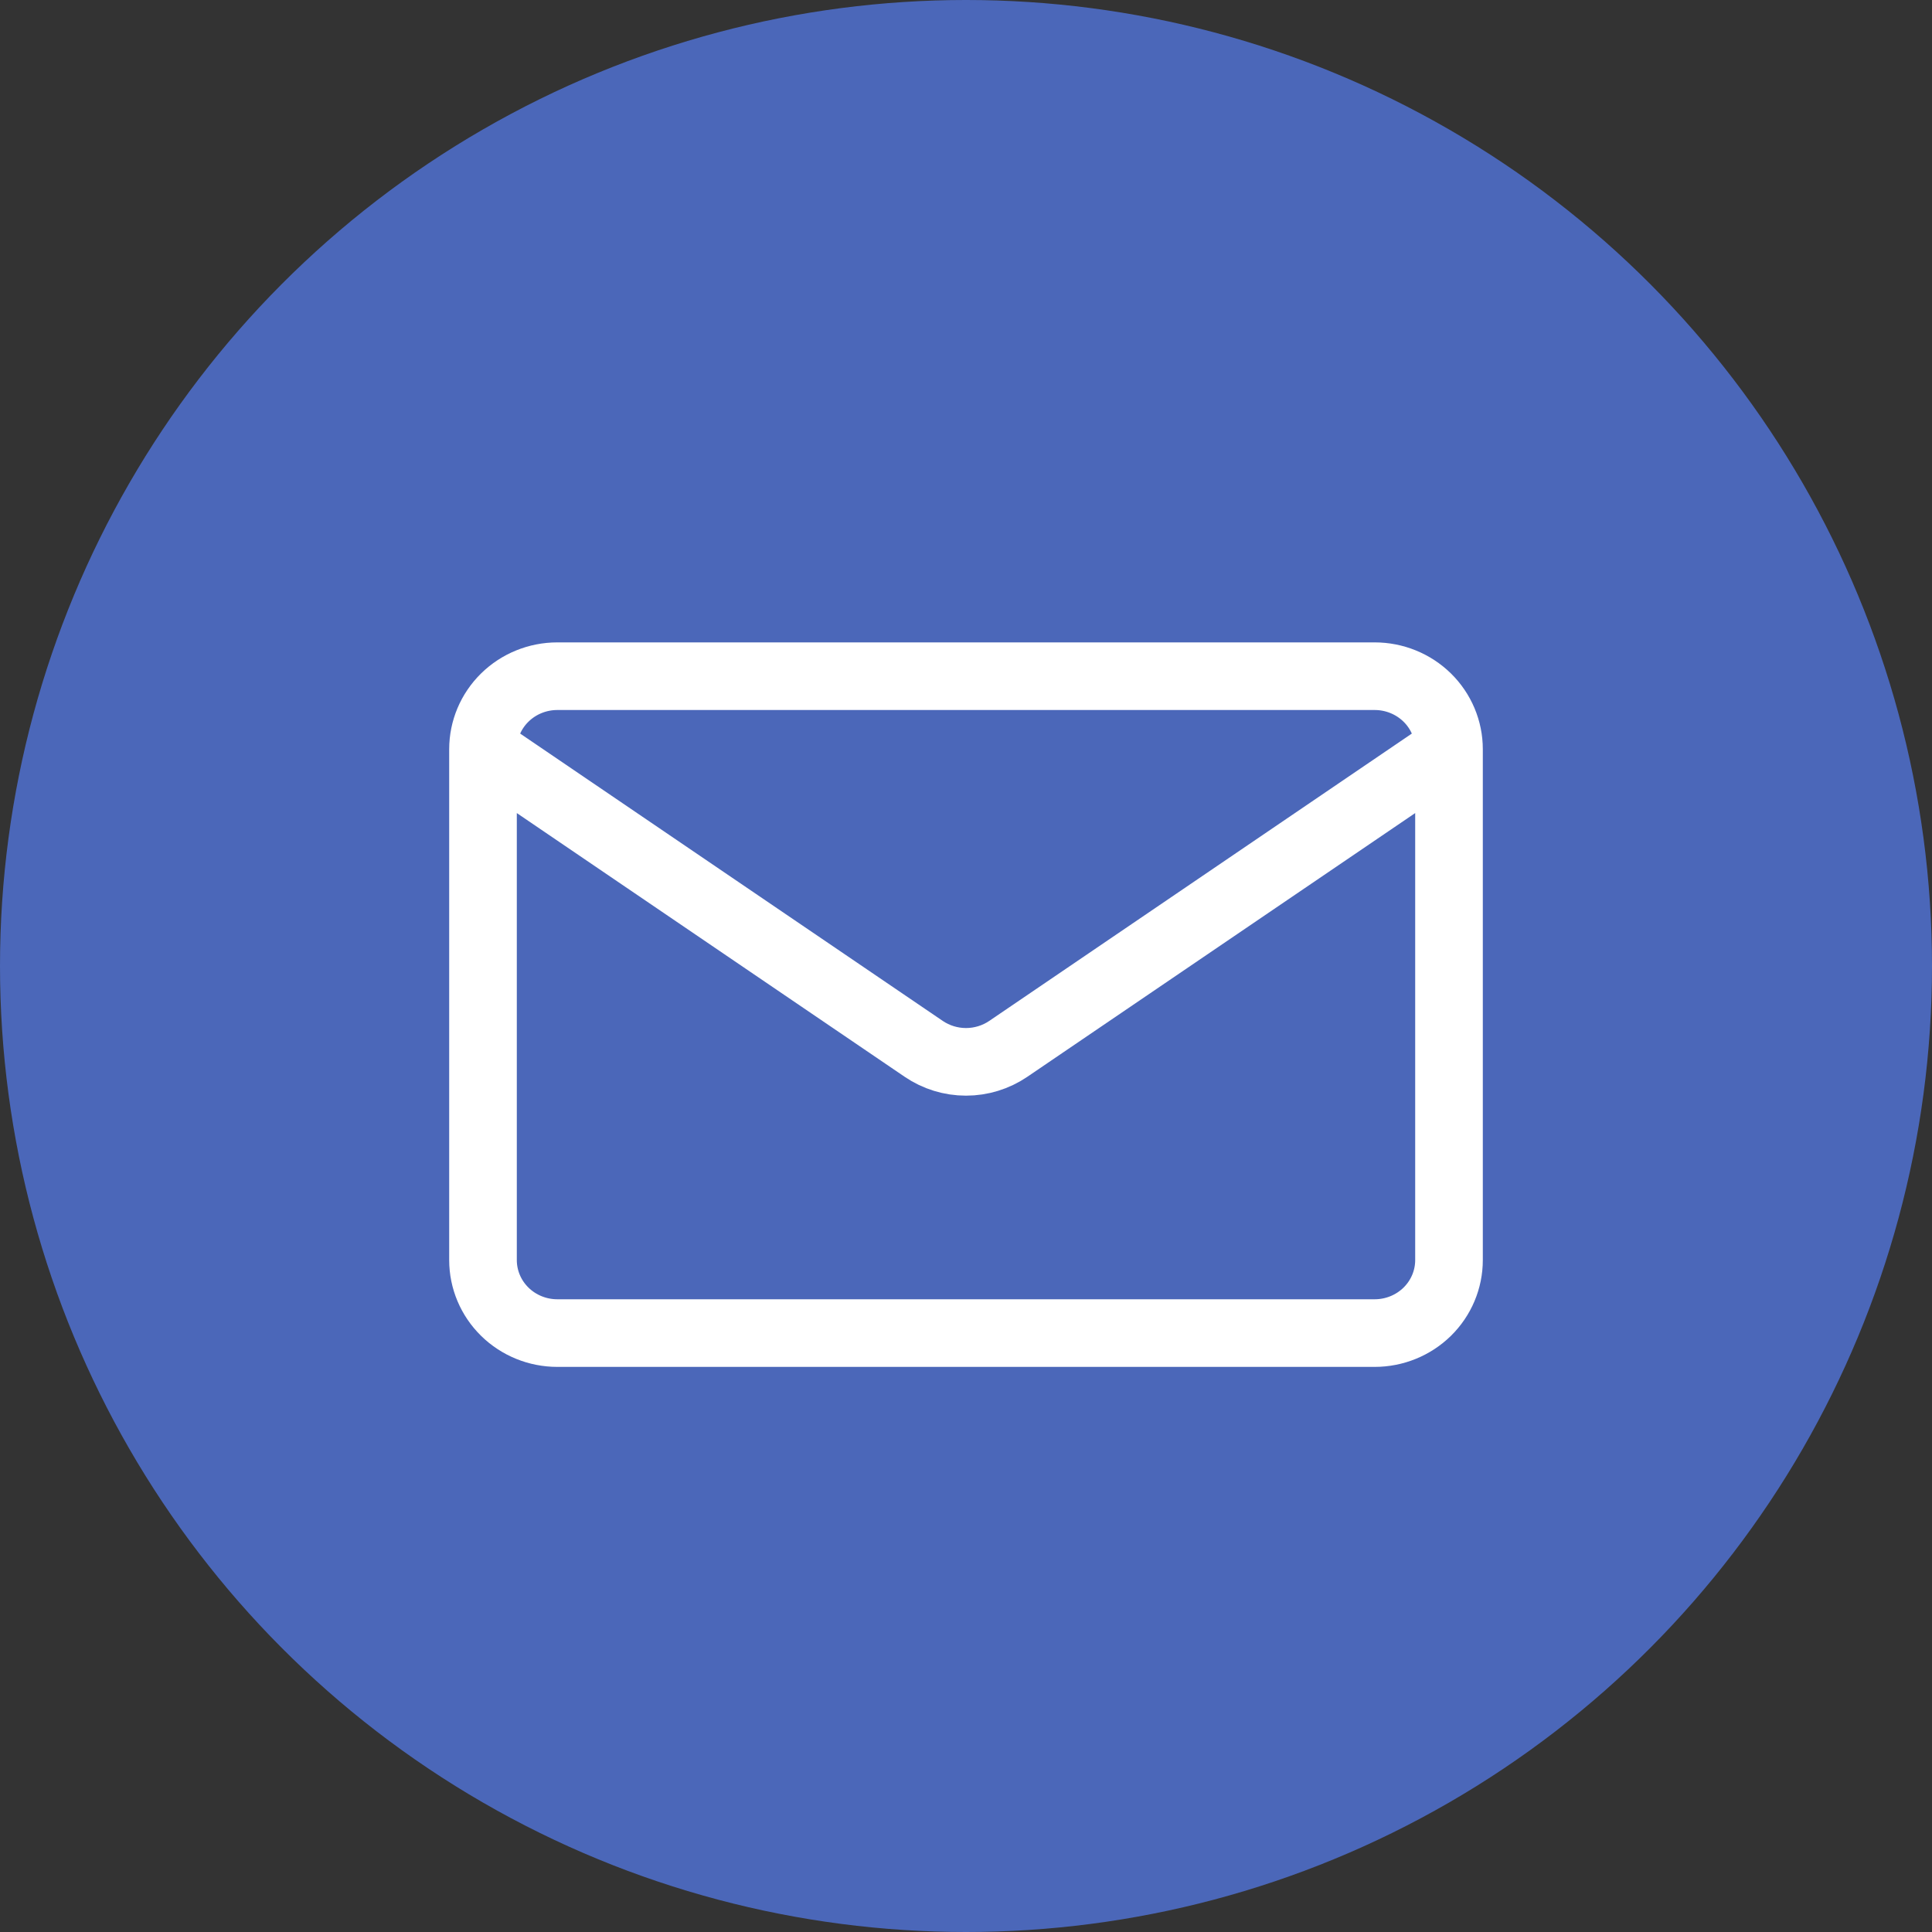
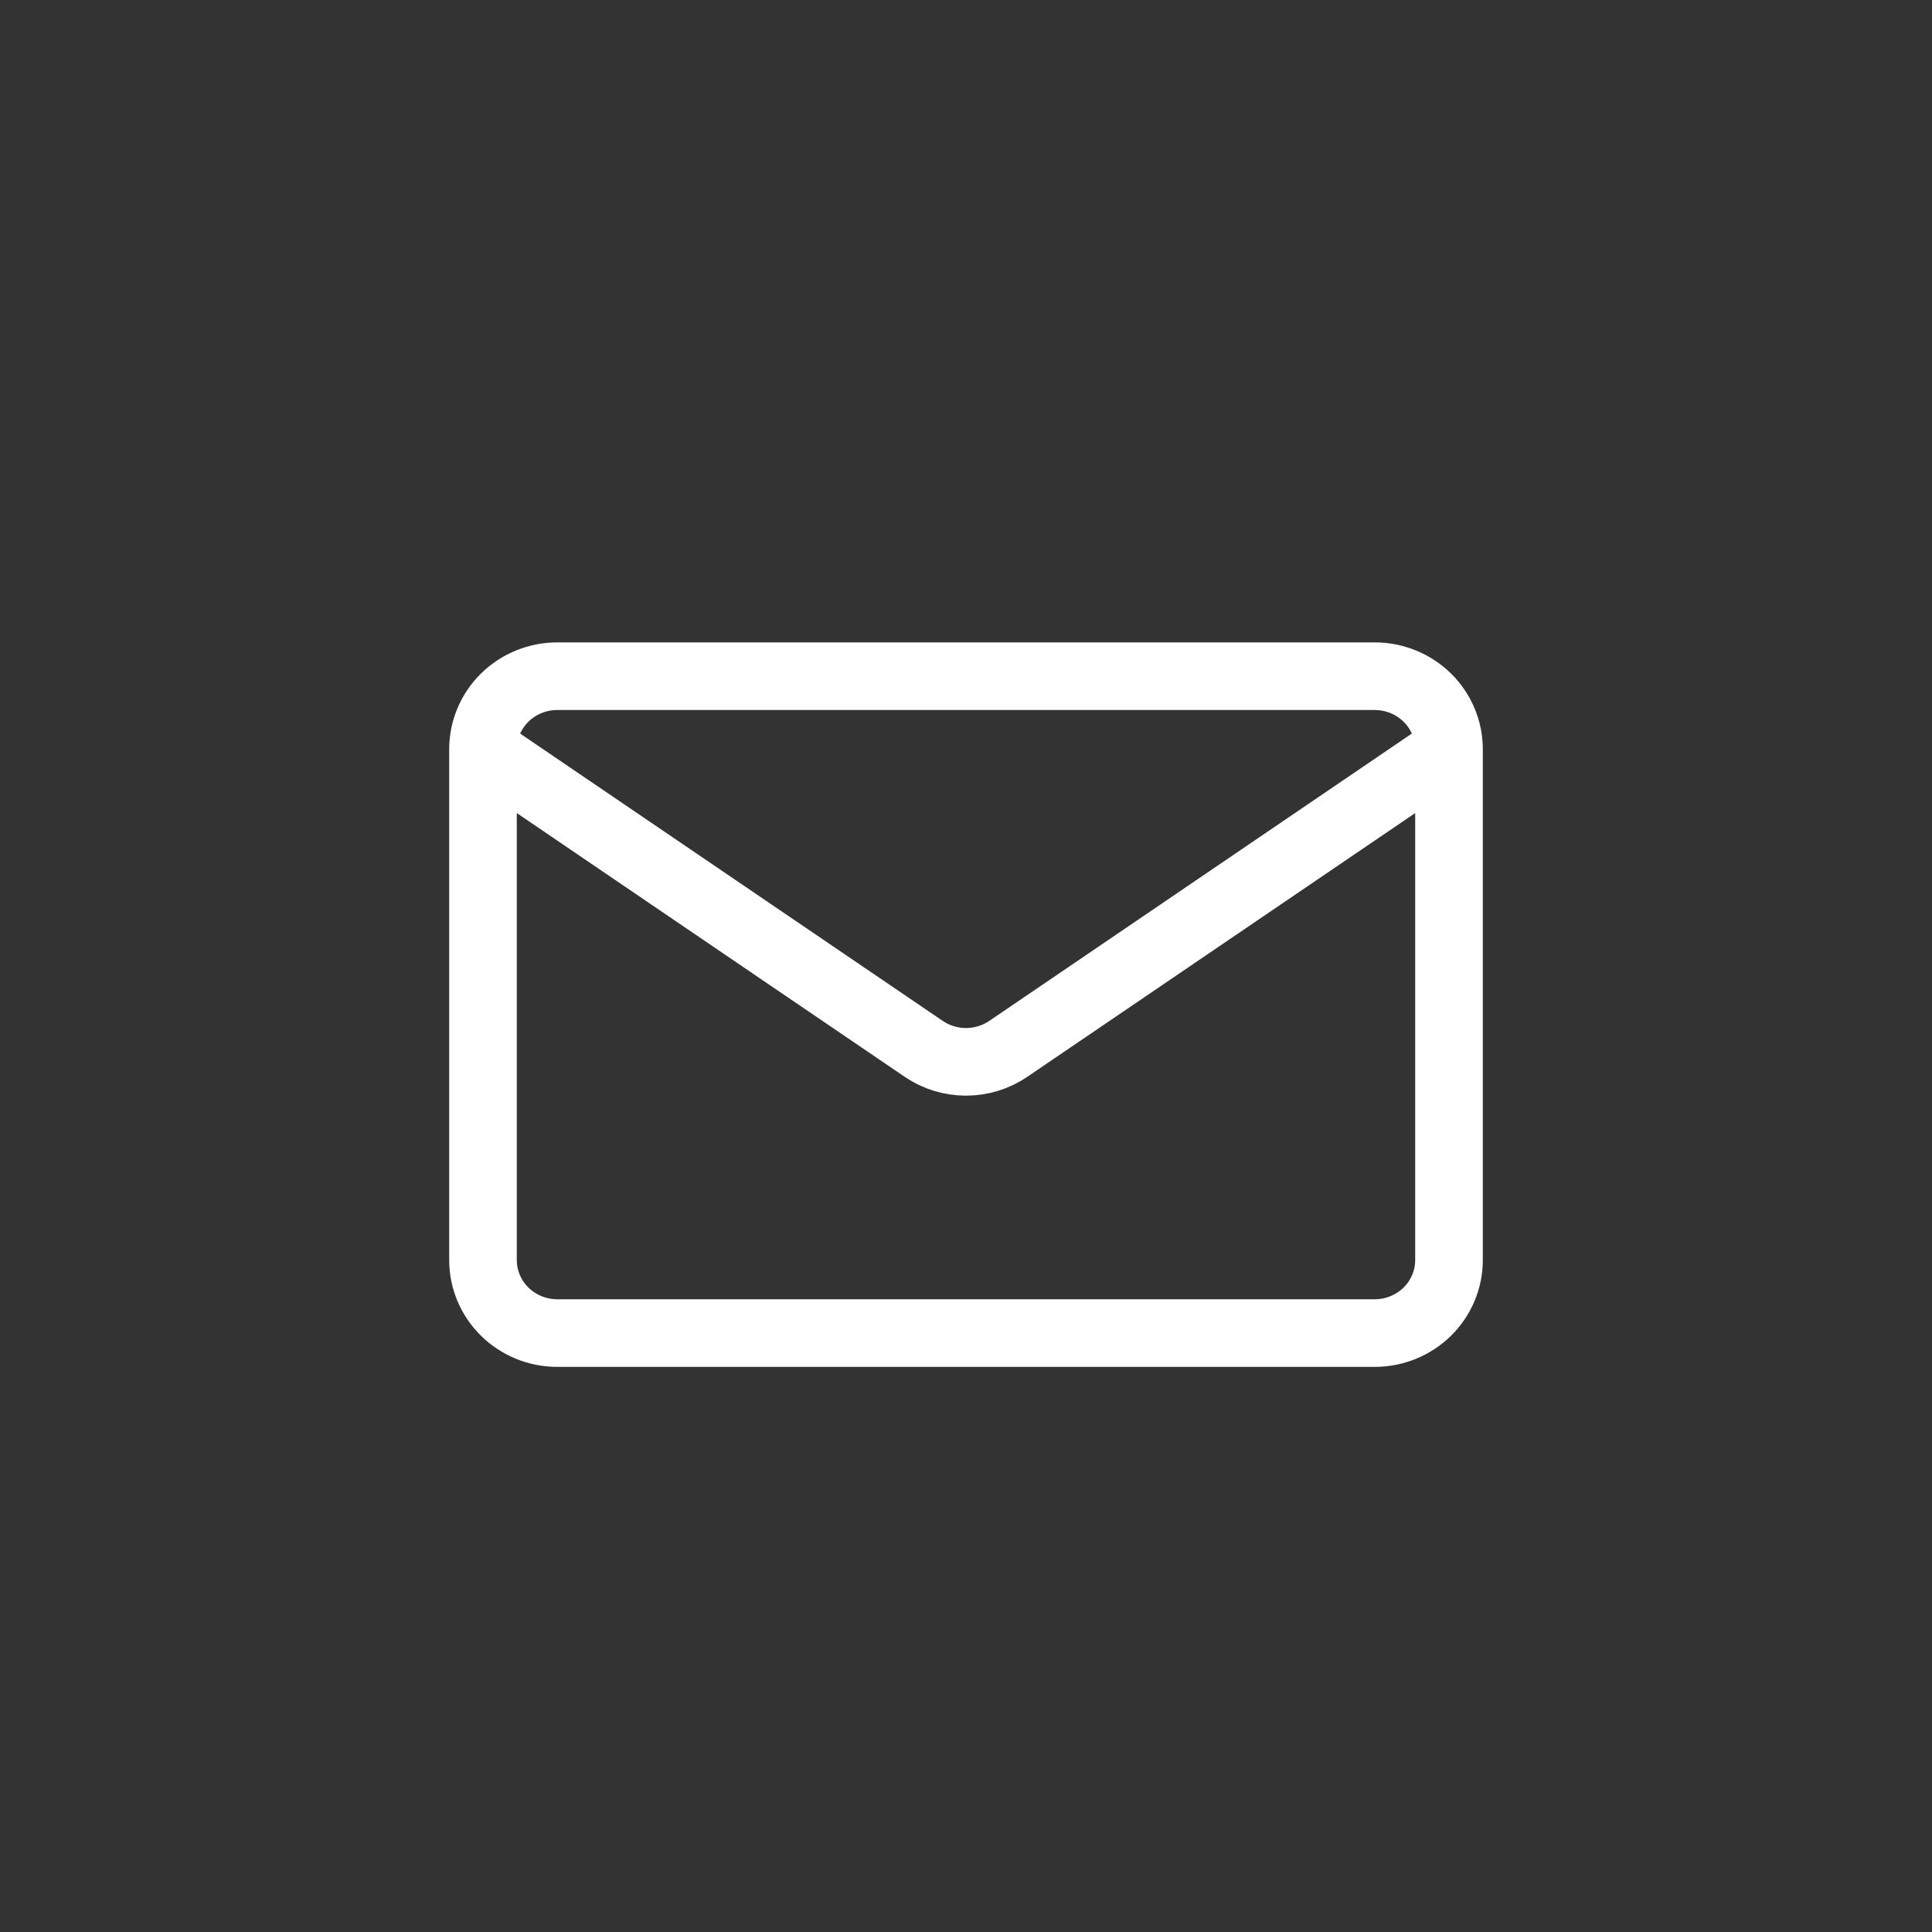
<svg xmlns="http://www.w3.org/2000/svg" width="100" height="100" viewBox="0 0 100 100" fill="none">
  <rect x="0" y="0" width="100" height="100" fill="#333333" stroke="none" />
-   <circle cx="50" cy="50" r="50" fill="#4B67B9" />
  <path d="M75 38.778V65.222C75 66.224 74.595 67.185 73.874 67.894C73.152 68.602 72.174 69 71.154 69H28.846C27.826 69 26.848 68.602 26.127 67.894C25.405 67.185 25 66.224 25 65.222V38.778M75 38.778C75 37.776 74.595 36.815 73.874 36.106C73.152 35.398 72.174 35 71.154 35H28.846C27.826 35 26.848 35.398 26.127 36.106C25.405 36.815 25 37.776 25 38.778M75 38.778L52.188 54.289C51.545 54.726 50.782 54.961 50 54.961C49.218 54.961 48.455 54.726 47.812 54.289L25 38.778" stroke="white" stroke-width="3.5" stroke-linecap="round" stroke-linejoin="round" />
</svg>